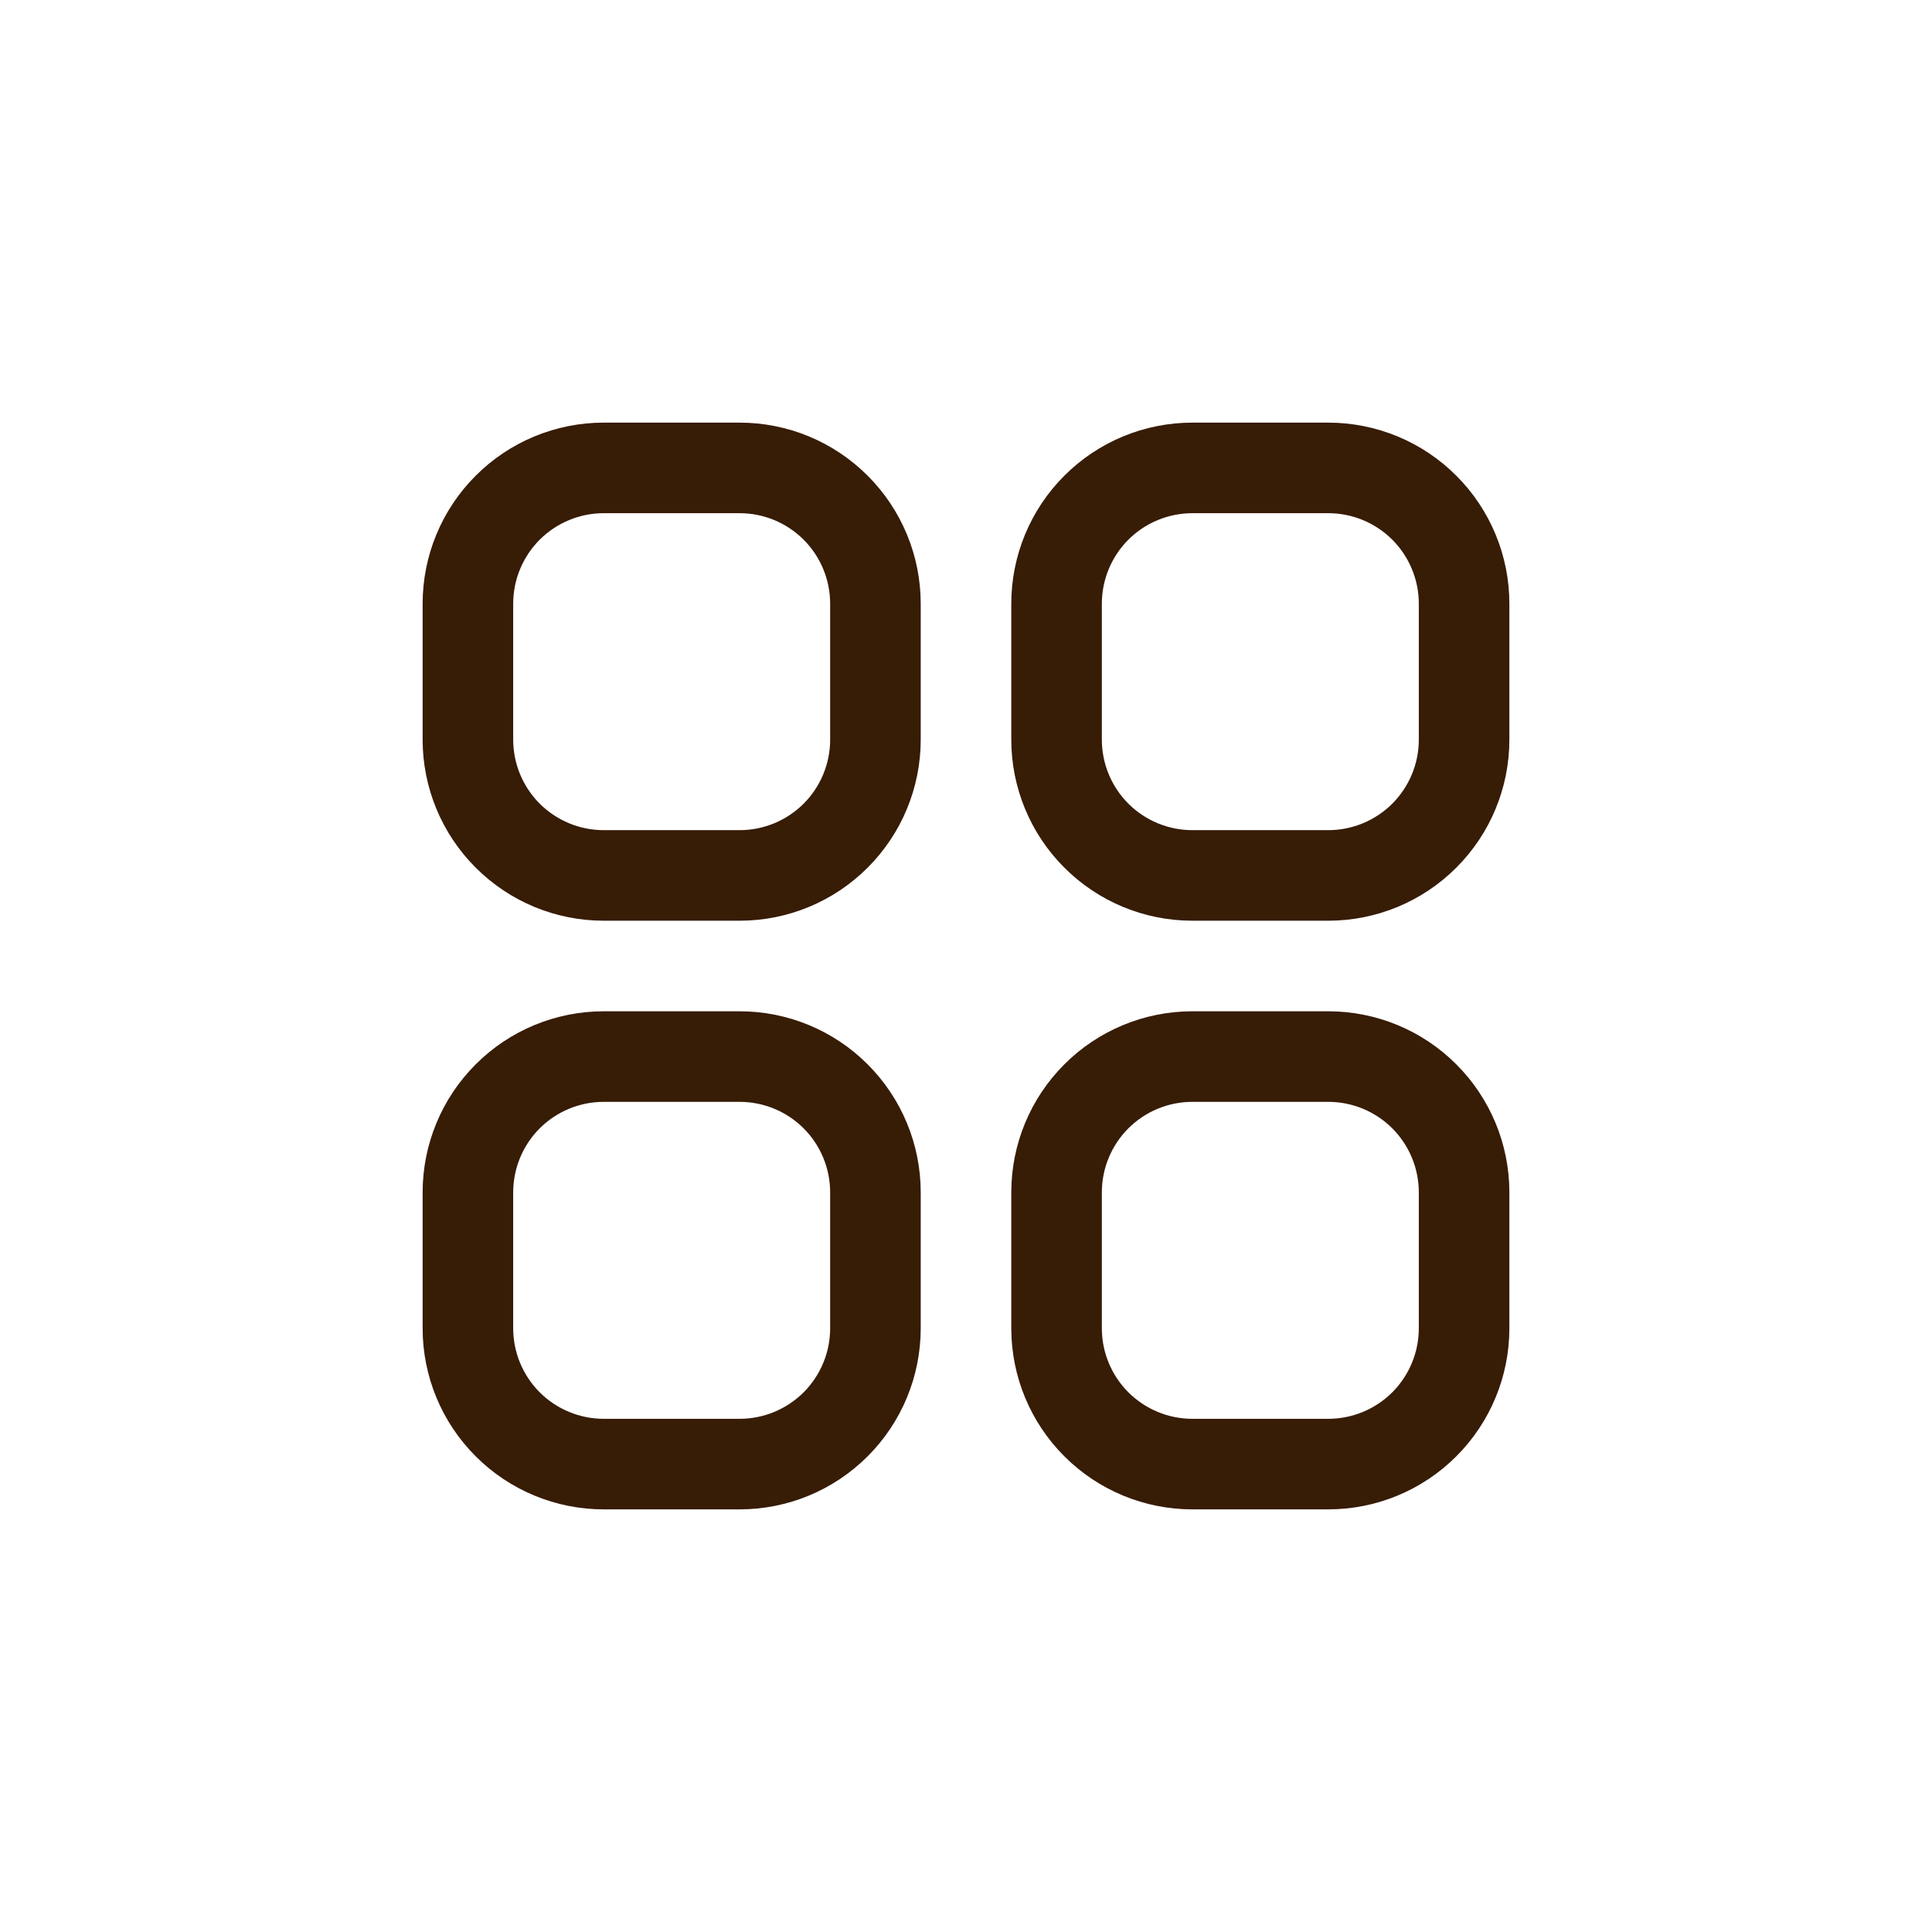
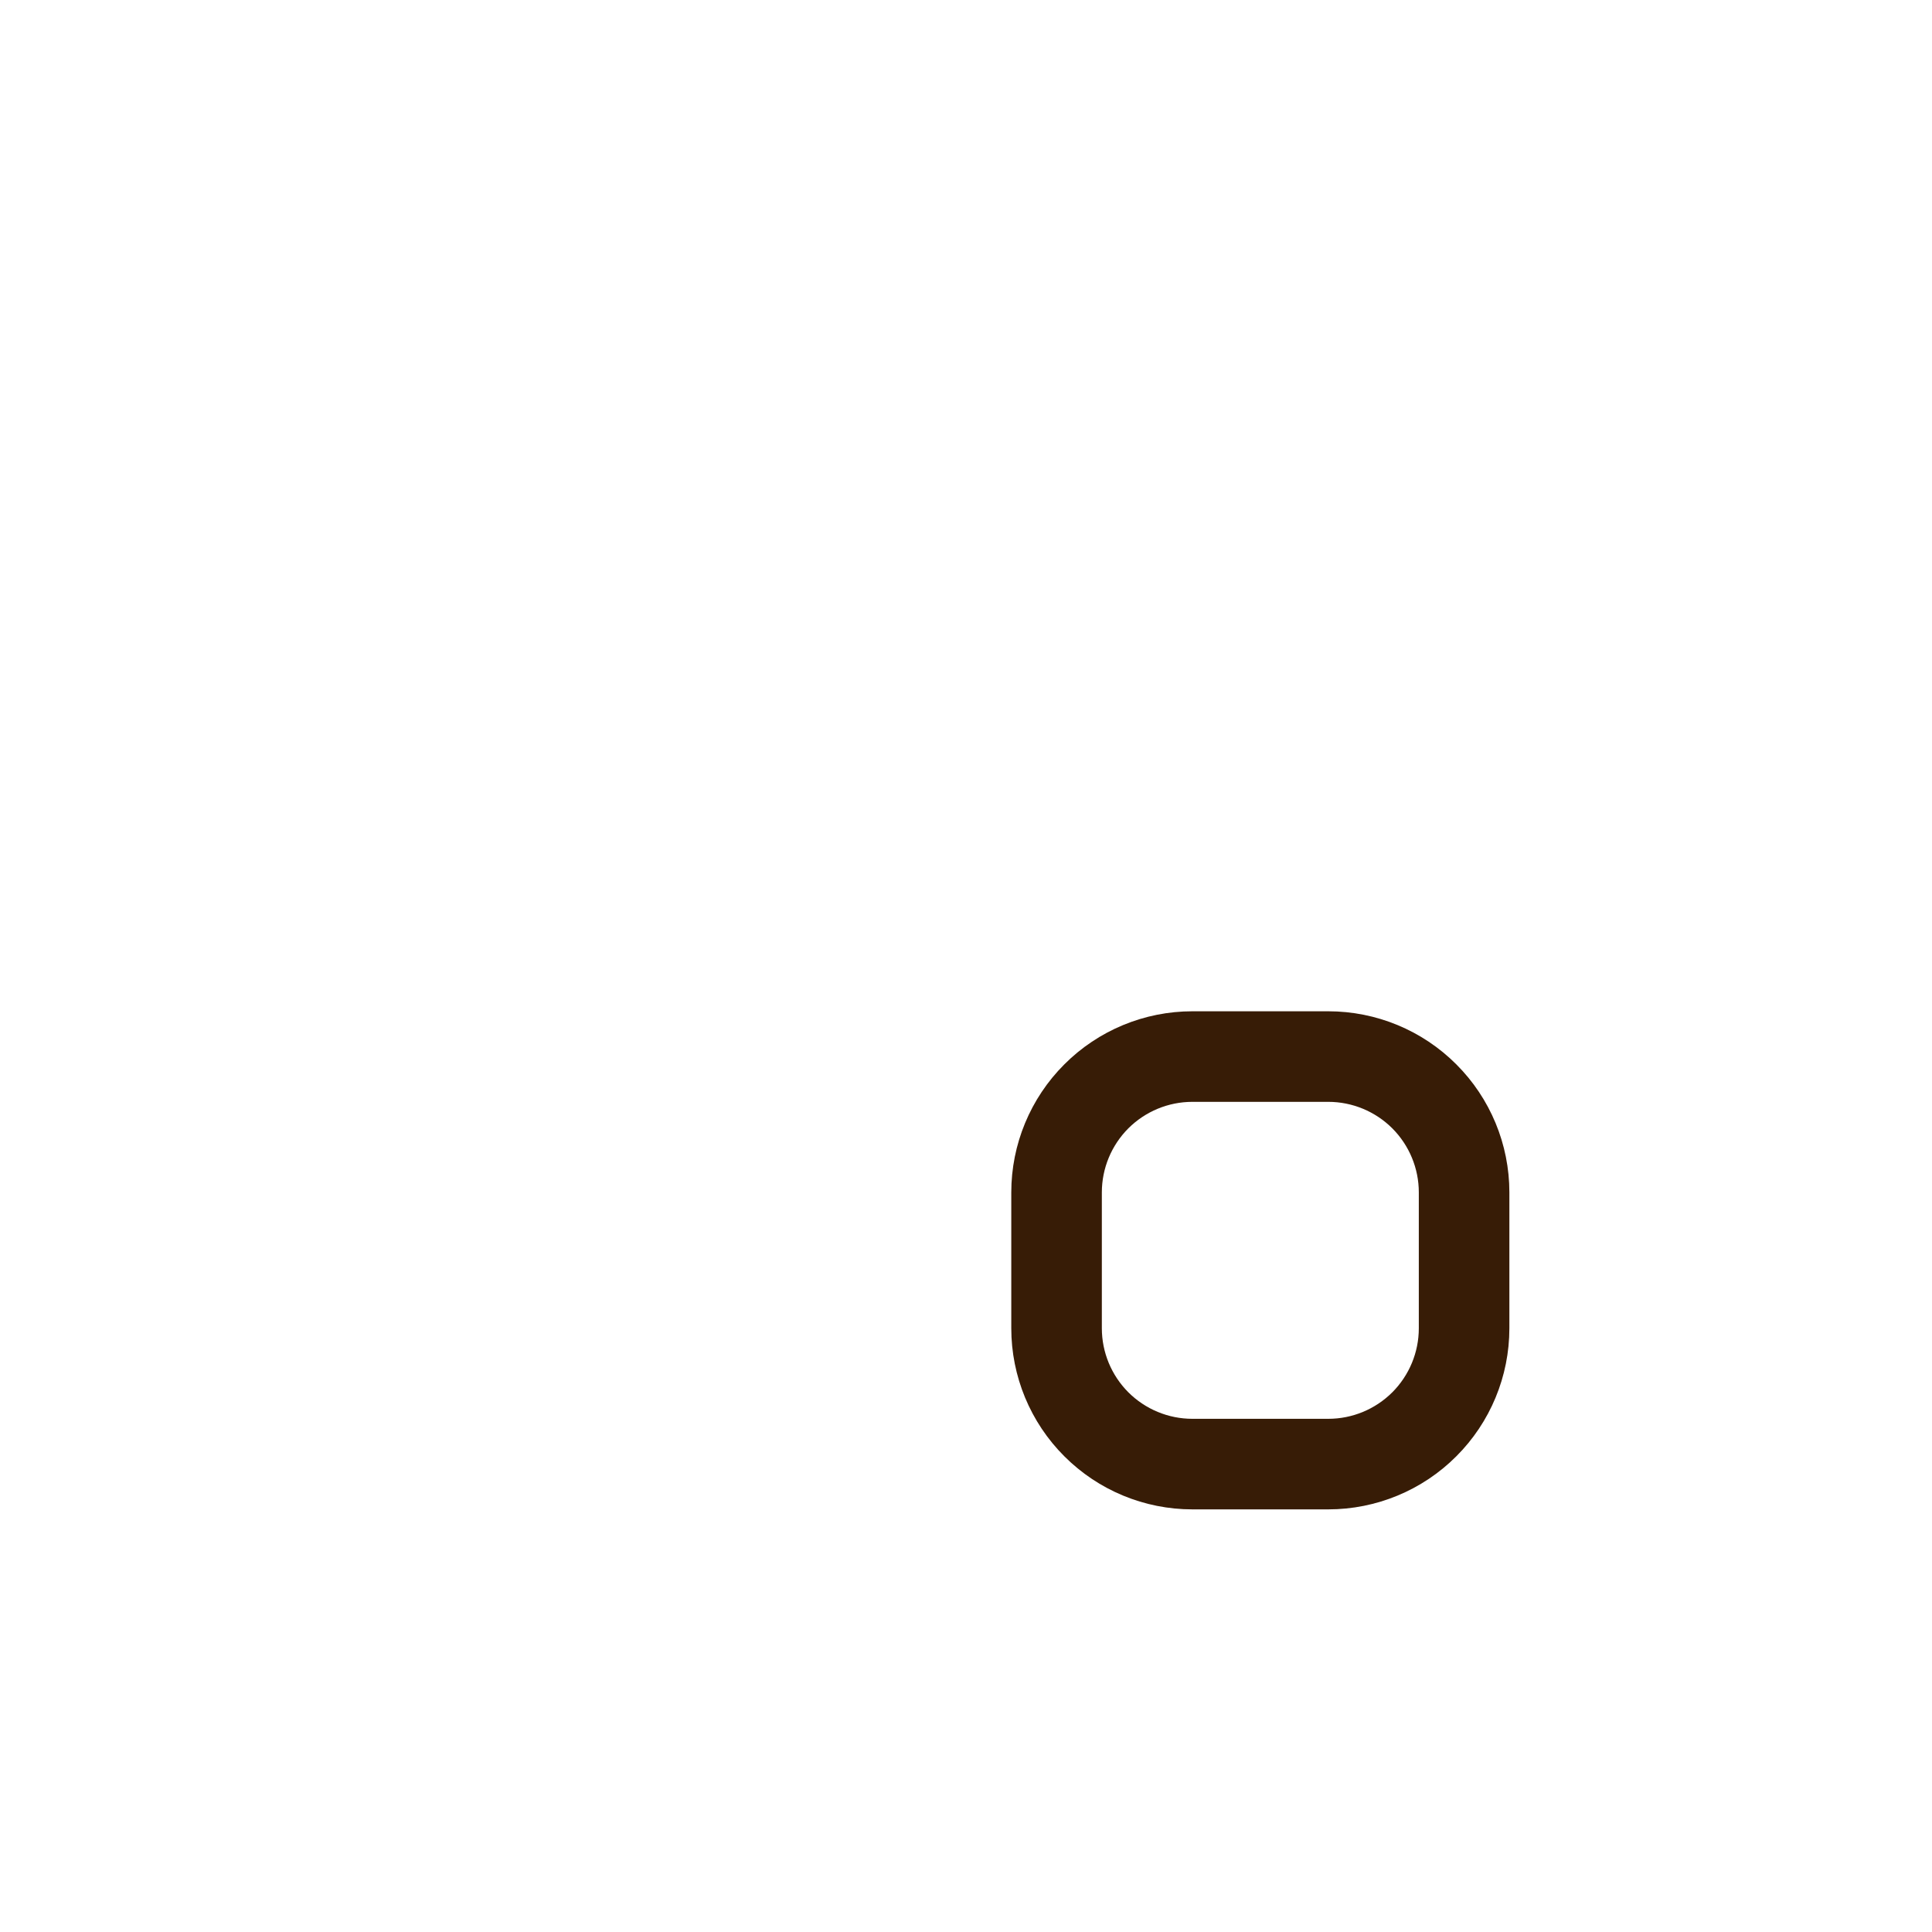
<svg xmlns="http://www.w3.org/2000/svg" width="32" height="32" viewBox="0 0 32 32" fill="none">
-   <path d="M12.25 7H10C9.204 7 8.441 7.316 7.879 7.879C7.316 8.441 7 9.204 7 10L7 12.25C7 13.046 7.316 13.809 7.879 14.371C8.441 14.934 9.204 15.25 10 15.25H12.25C13.046 15.25 13.809 14.934 14.371 14.371C14.934 13.809 15.25 13.046 15.25 12.25V10C15.25 9.204 14.934 8.441 14.371 7.879C13.809 7.316 13.046 7 12.25 7V7ZM13.75 12.25C13.75 12.648 13.592 13.029 13.311 13.311C13.029 13.592 12.648 13.75 12.25 13.75H10C9.602 13.75 9.221 13.592 8.939 13.311C8.658 13.029 8.5 12.648 8.5 12.25V10C8.5 9.602 8.658 9.221 8.939 8.939C9.221 8.658 9.602 8.5 10 8.5H12.25C12.648 8.5 13.029 8.658 13.311 8.939C13.592 9.221 13.75 9.602 13.75 10V12.25Z" fill="#371C06" />
-   <path d="M22 7H19.75C18.954 7 18.191 7.316 17.629 7.879C17.066 8.441 16.75 9.204 16.75 10V12.25C16.75 13.046 17.066 13.809 17.629 14.371C18.191 14.934 18.954 15.25 19.75 15.25H22C22.796 15.25 23.559 14.934 24.121 14.371C24.684 13.809 25 13.046 25 12.25V10C25 9.204 24.684 8.441 24.121 7.879C23.559 7.316 22.796 7 22 7V7ZM23.5 12.25C23.5 12.648 23.342 13.029 23.061 13.311C22.779 13.592 22.398 13.75 22 13.75H19.75C19.352 13.75 18.971 13.592 18.689 13.311C18.408 13.029 18.25 12.648 18.25 12.25V10C18.25 9.602 18.408 9.221 18.689 8.939C18.971 8.658 19.352 8.5 19.75 8.5H22C22.398 8.5 22.779 8.658 23.061 8.939C23.342 9.221 23.5 9.602 23.5 10V12.25Z" fill="#371C06" />
-   <path d="M12.25 16.75H10C9.204 16.75 8.441 17.066 7.879 17.629C7.316 18.191 7 18.954 7 19.75L7 22C7 22.796 7.316 23.559 7.879 24.121C8.441 24.684 9.204 25 10 25H12.25C13.046 25 13.809 24.684 14.371 24.121C14.934 23.559 15.25 22.796 15.25 22V19.75C15.25 18.954 14.934 18.191 14.371 17.629C13.809 17.066 13.046 16.75 12.25 16.75ZM13.75 22C13.75 22.398 13.592 22.779 13.311 23.061C13.029 23.342 12.648 23.5 12.25 23.5H10C9.602 23.5 9.221 23.342 8.939 23.061C8.658 22.779 8.5 22.398 8.5 22V19.75C8.5 19.352 8.658 18.971 8.939 18.689C9.221 18.408 9.602 18.25 10 18.25H12.25C12.648 18.25 13.029 18.408 13.311 18.689C13.592 18.971 13.75 19.352 13.75 19.75V22Z" fill="#371C06" />
  <path d="M22 16.75H19.75C18.954 16.75 18.191 17.066 17.629 17.629C17.066 18.191 16.75 18.954 16.75 19.75V22C16.75 22.796 17.066 23.559 17.629 24.121C18.191 24.684 18.954 25 19.75 25H22C22.796 25 23.559 24.684 24.121 24.121C24.684 23.559 25 22.796 25 22V19.75C25 18.954 24.684 18.191 24.121 17.629C23.559 17.066 22.796 16.75 22 16.75ZM23.5 22C23.5 22.398 23.342 22.779 23.061 23.061C22.779 23.342 22.398 23.5 22 23.5H19.75C19.352 23.5 18.971 23.342 18.689 23.061C18.408 22.779 18.25 22.398 18.25 22V19.75C18.25 19.352 18.408 18.971 18.689 18.689C18.971 18.408 19.352 18.25 19.75 18.25H22C22.398 18.25 22.779 18.408 23.061 18.689C23.342 18.971 23.5 19.352 23.5 19.75V22Z" fill="#371C06" />
</svg>